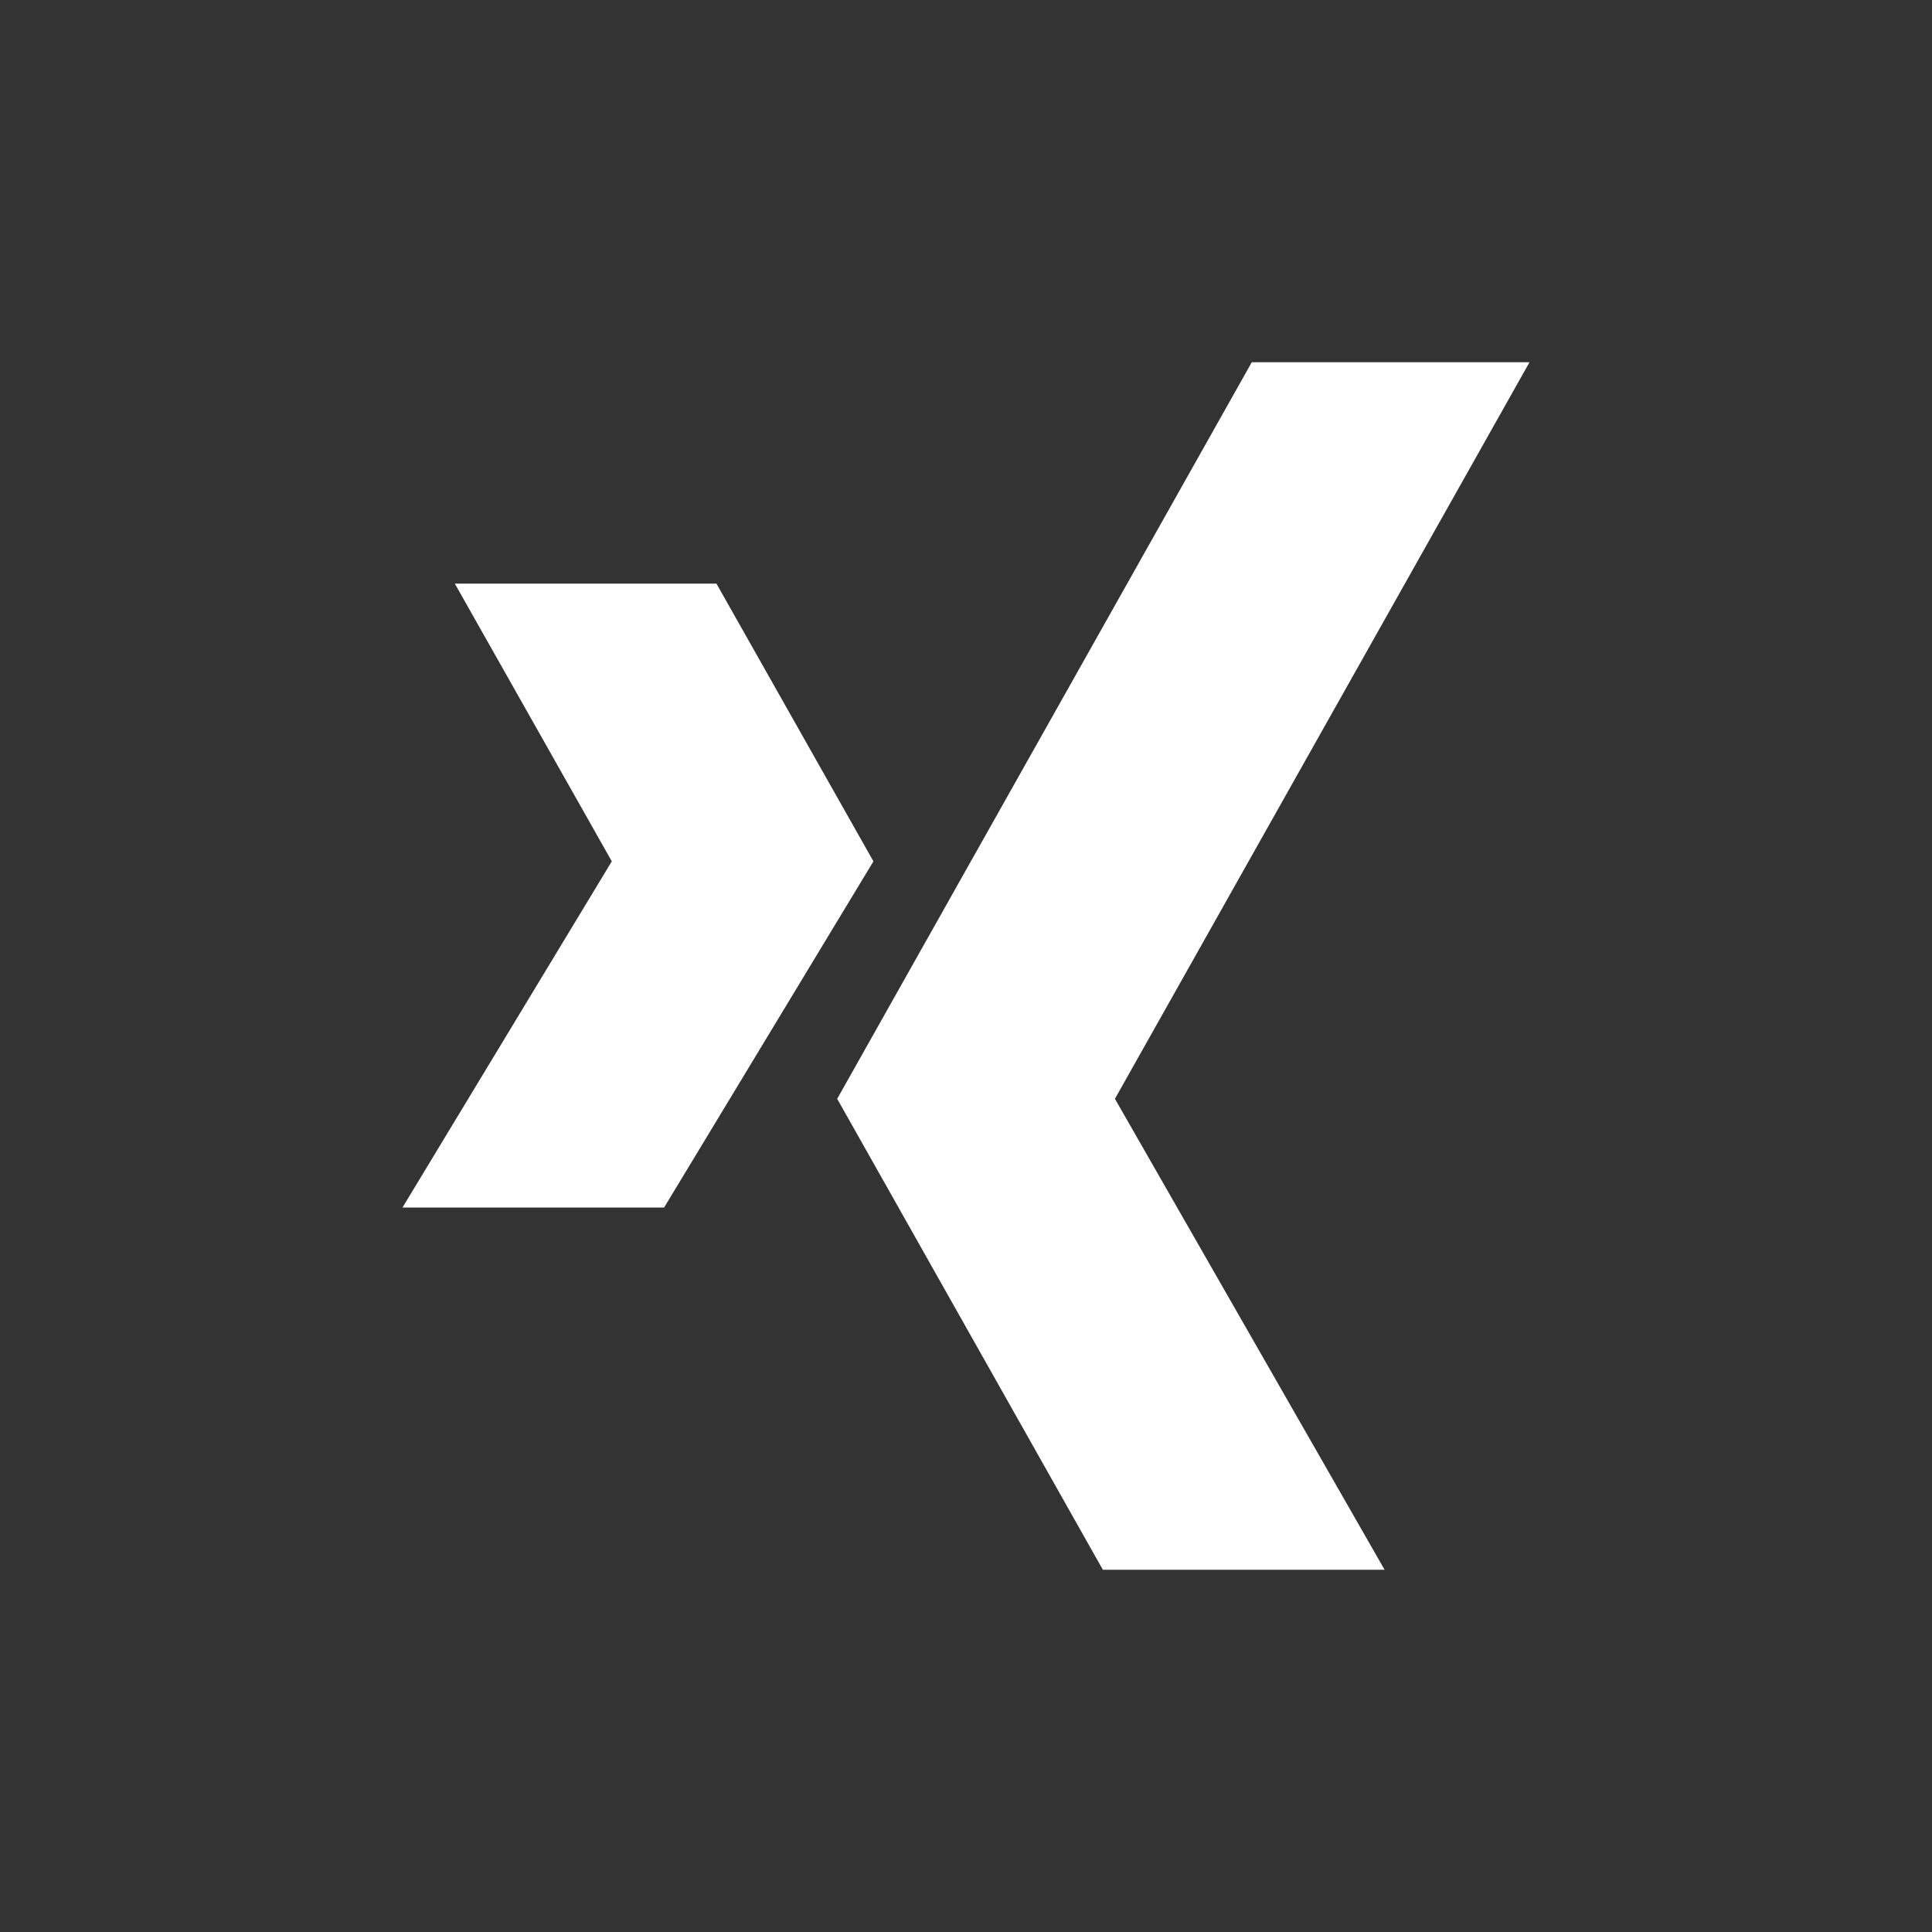
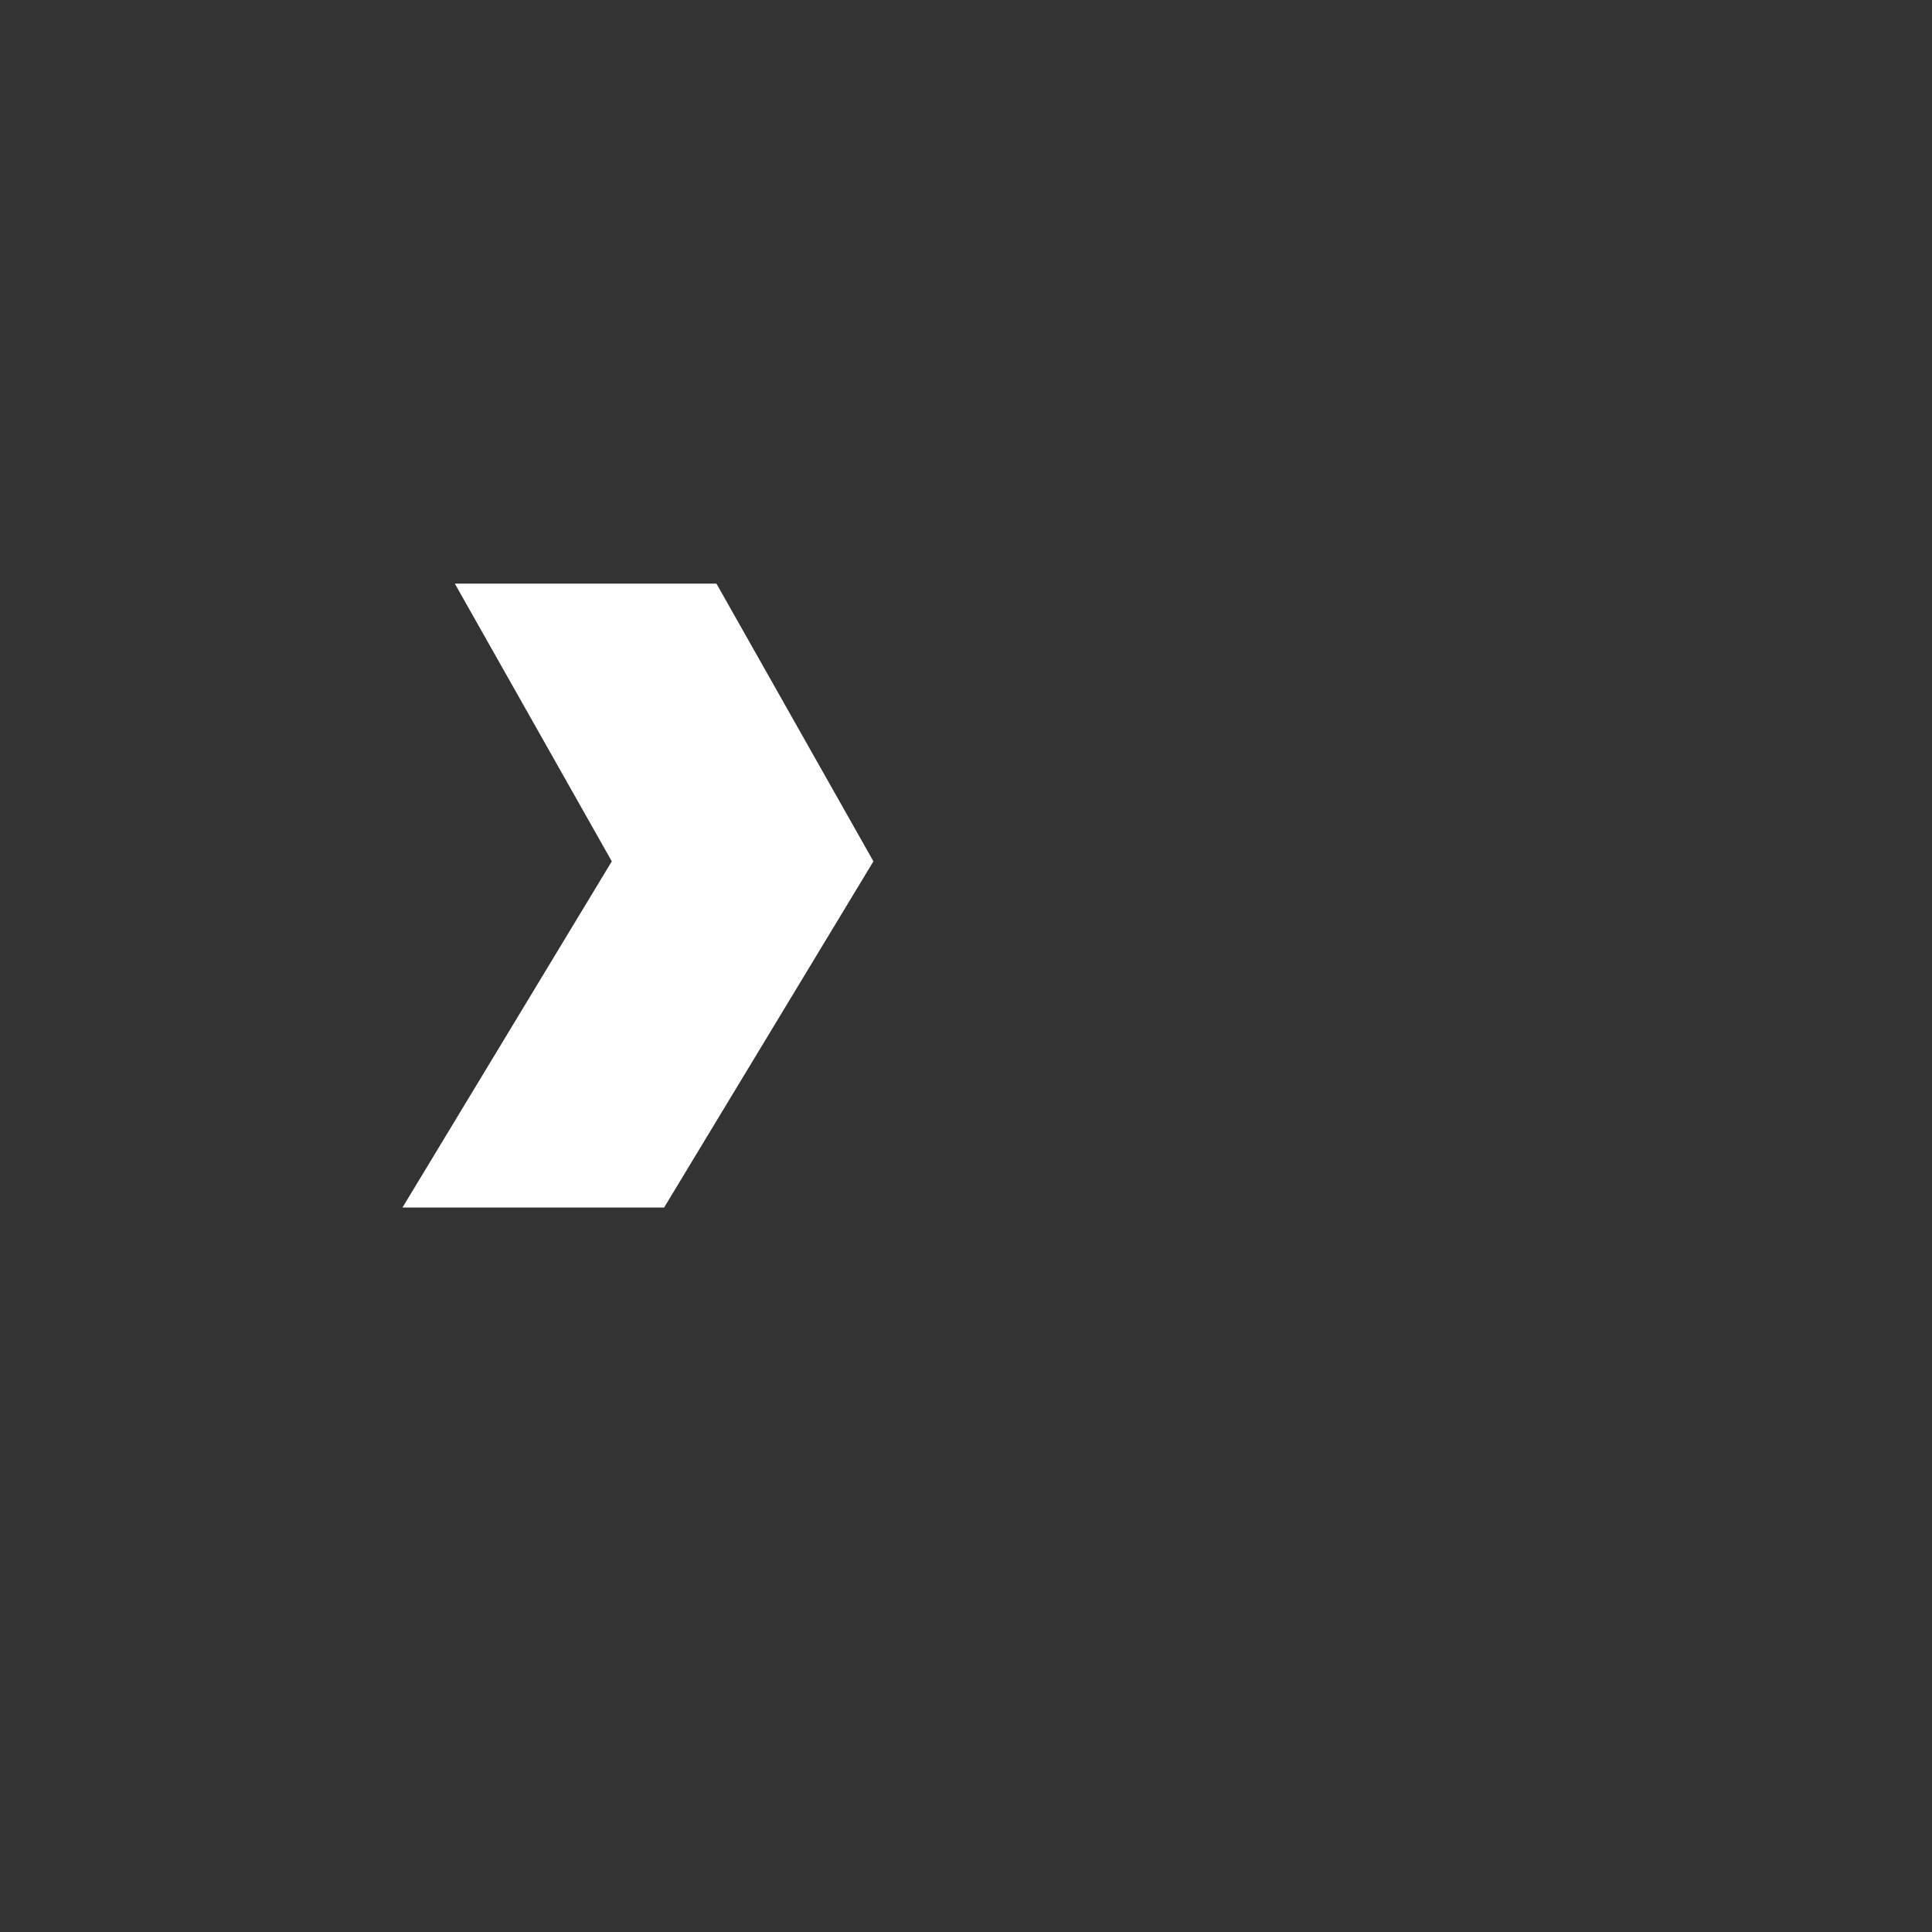
<svg xmlns="http://www.w3.org/2000/svg" id="Ebene_1" data-name="Ebene 1" version="1.1" viewBox="0 0 48 48">
  <rect x="0" y="0" width="48" height="48" fill="#333333" stroke="none" />
  <defs>
    <style>
      .cls-1 {
        fill: none;
      }

      .cls-1, .cls-2 {
        stroke-width: 0px;
      }

      .cls-2 {
        fill: #fff;
      }
    </style>
  </defs>
  <g id="Layer_238" data-name="Layer 238">
    <g>
      <rect class="cls-1" width="48" height="48" />
      <g>
-         <polygon class="cls-2" points="31.1 9 20.8 27.3 27.4 39 34.4 39 27.7 27.3 38 9 31.1 9" />
        <polygon class="cls-2" points="16.5 30 21.7 21.4 17.8 14.5 11.3 14.5 15.2 21.4 10 30 16.5 30" />
      </g>
    </g>
  </g>
</svg>